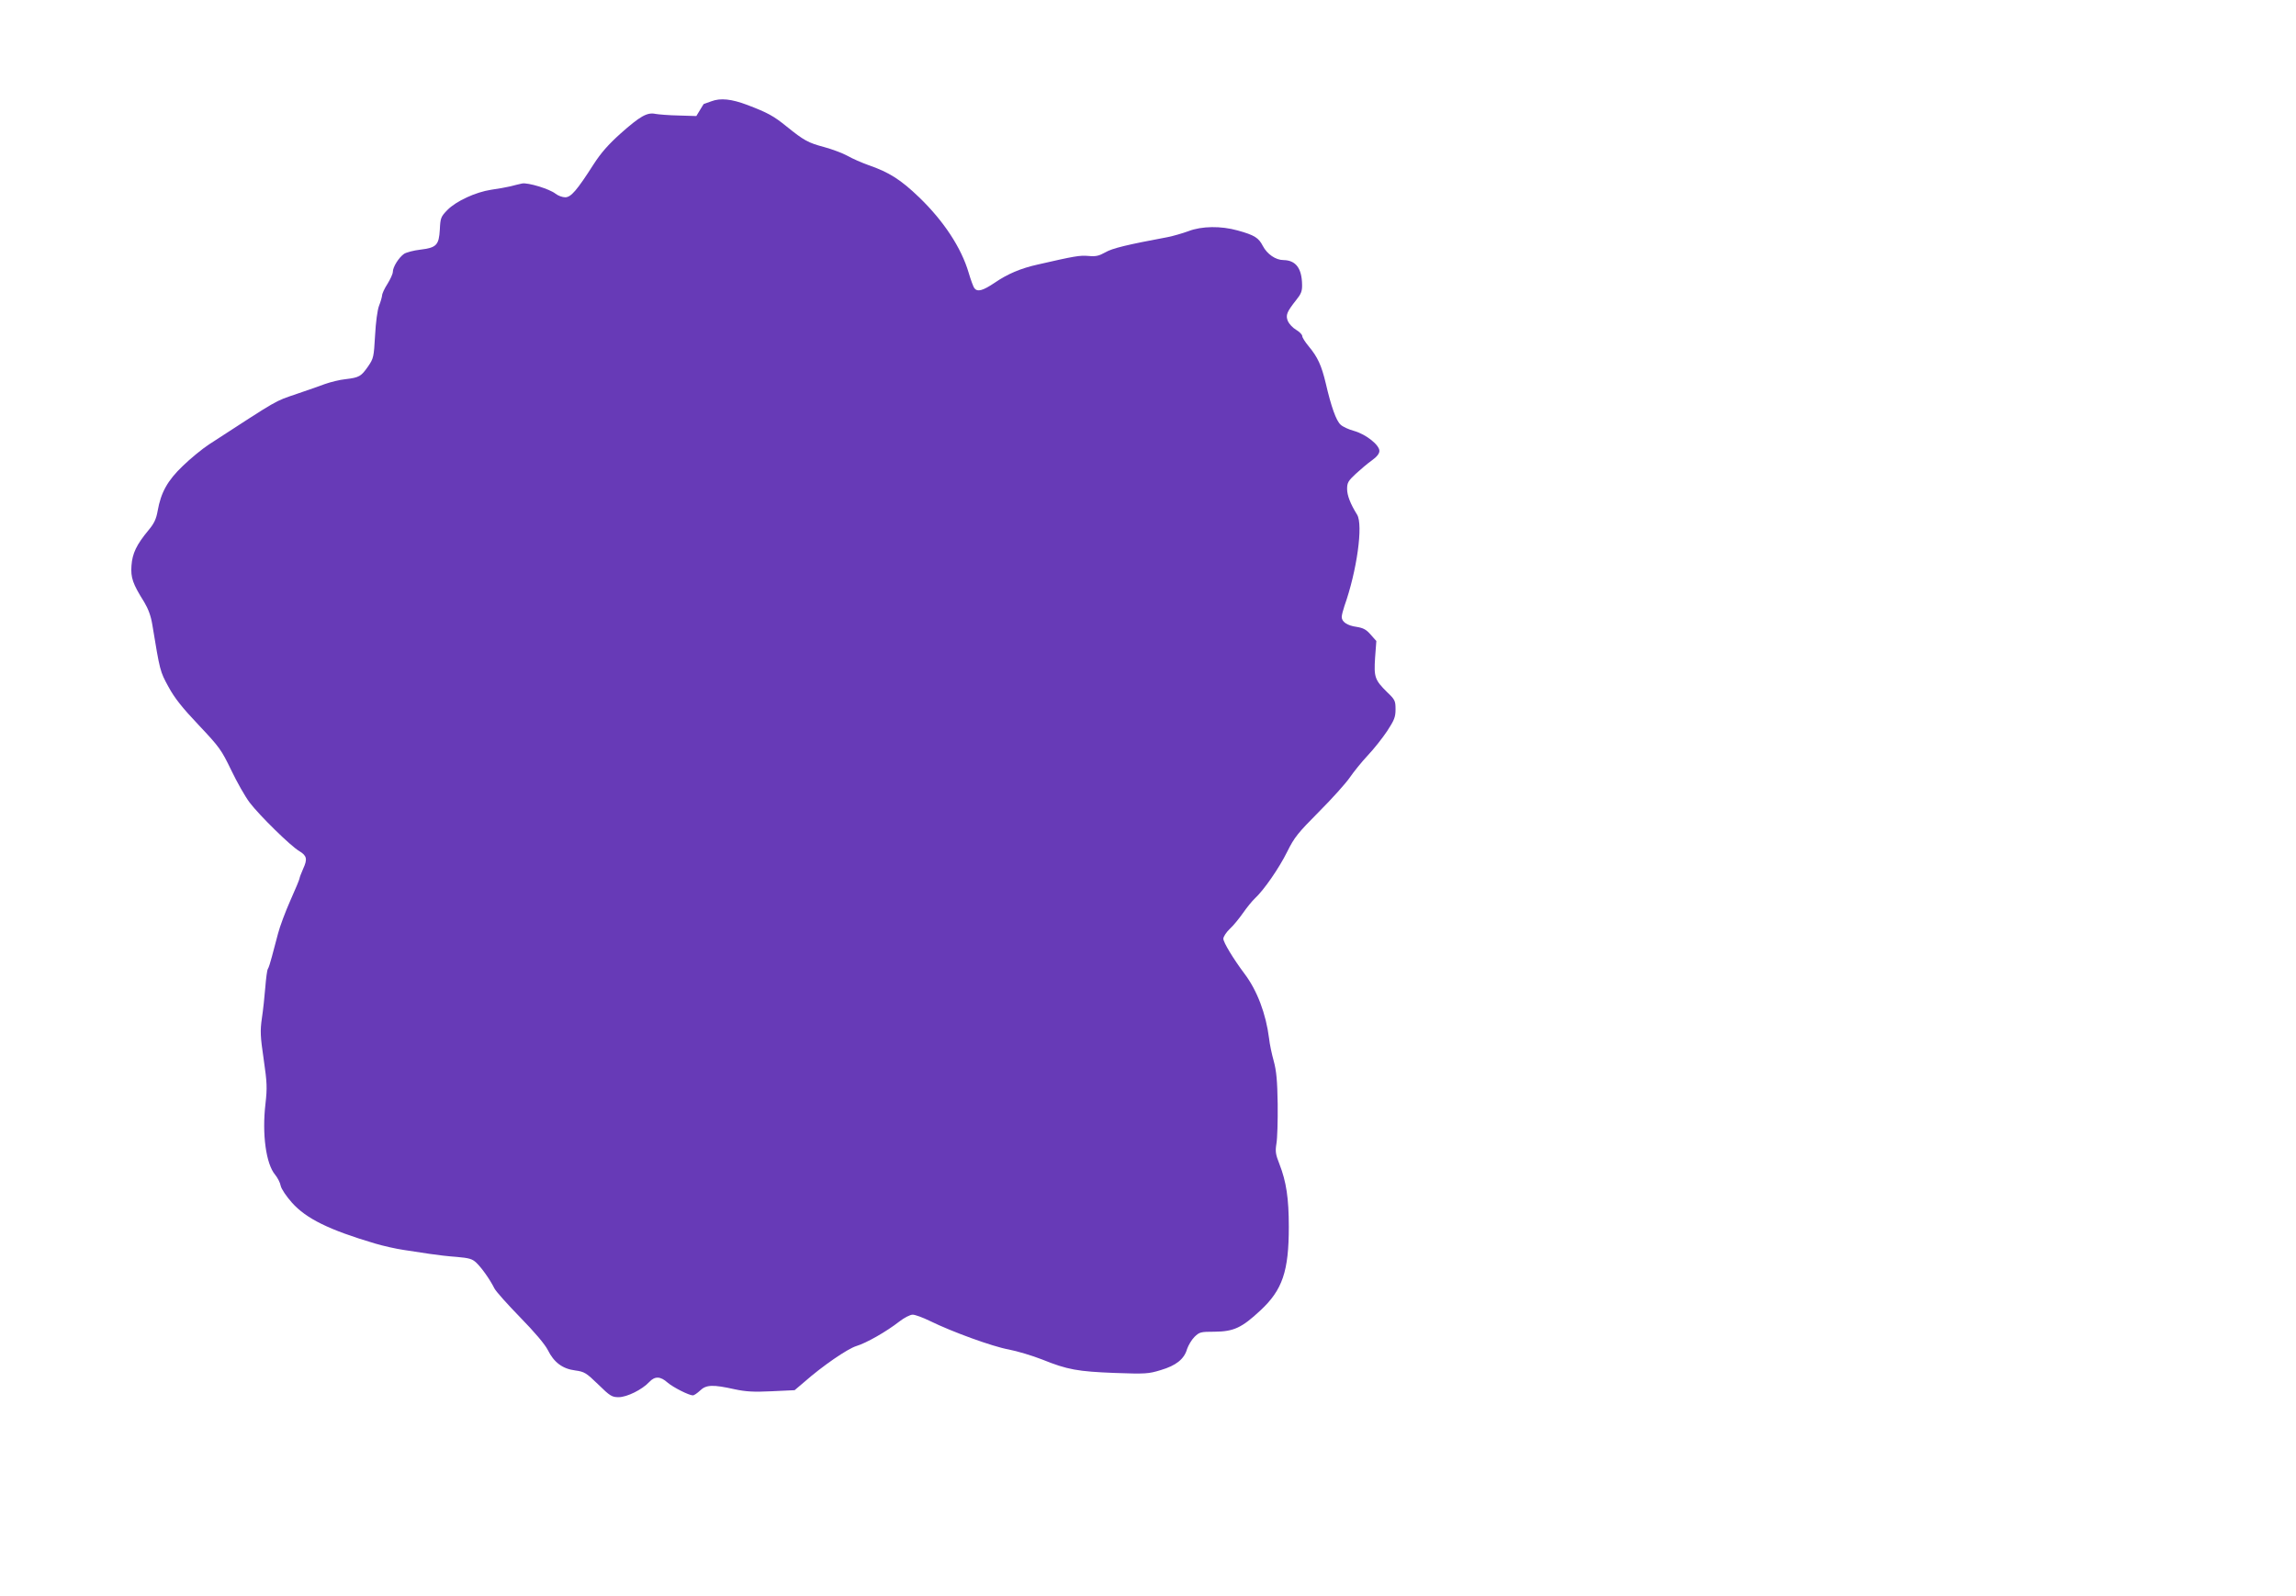
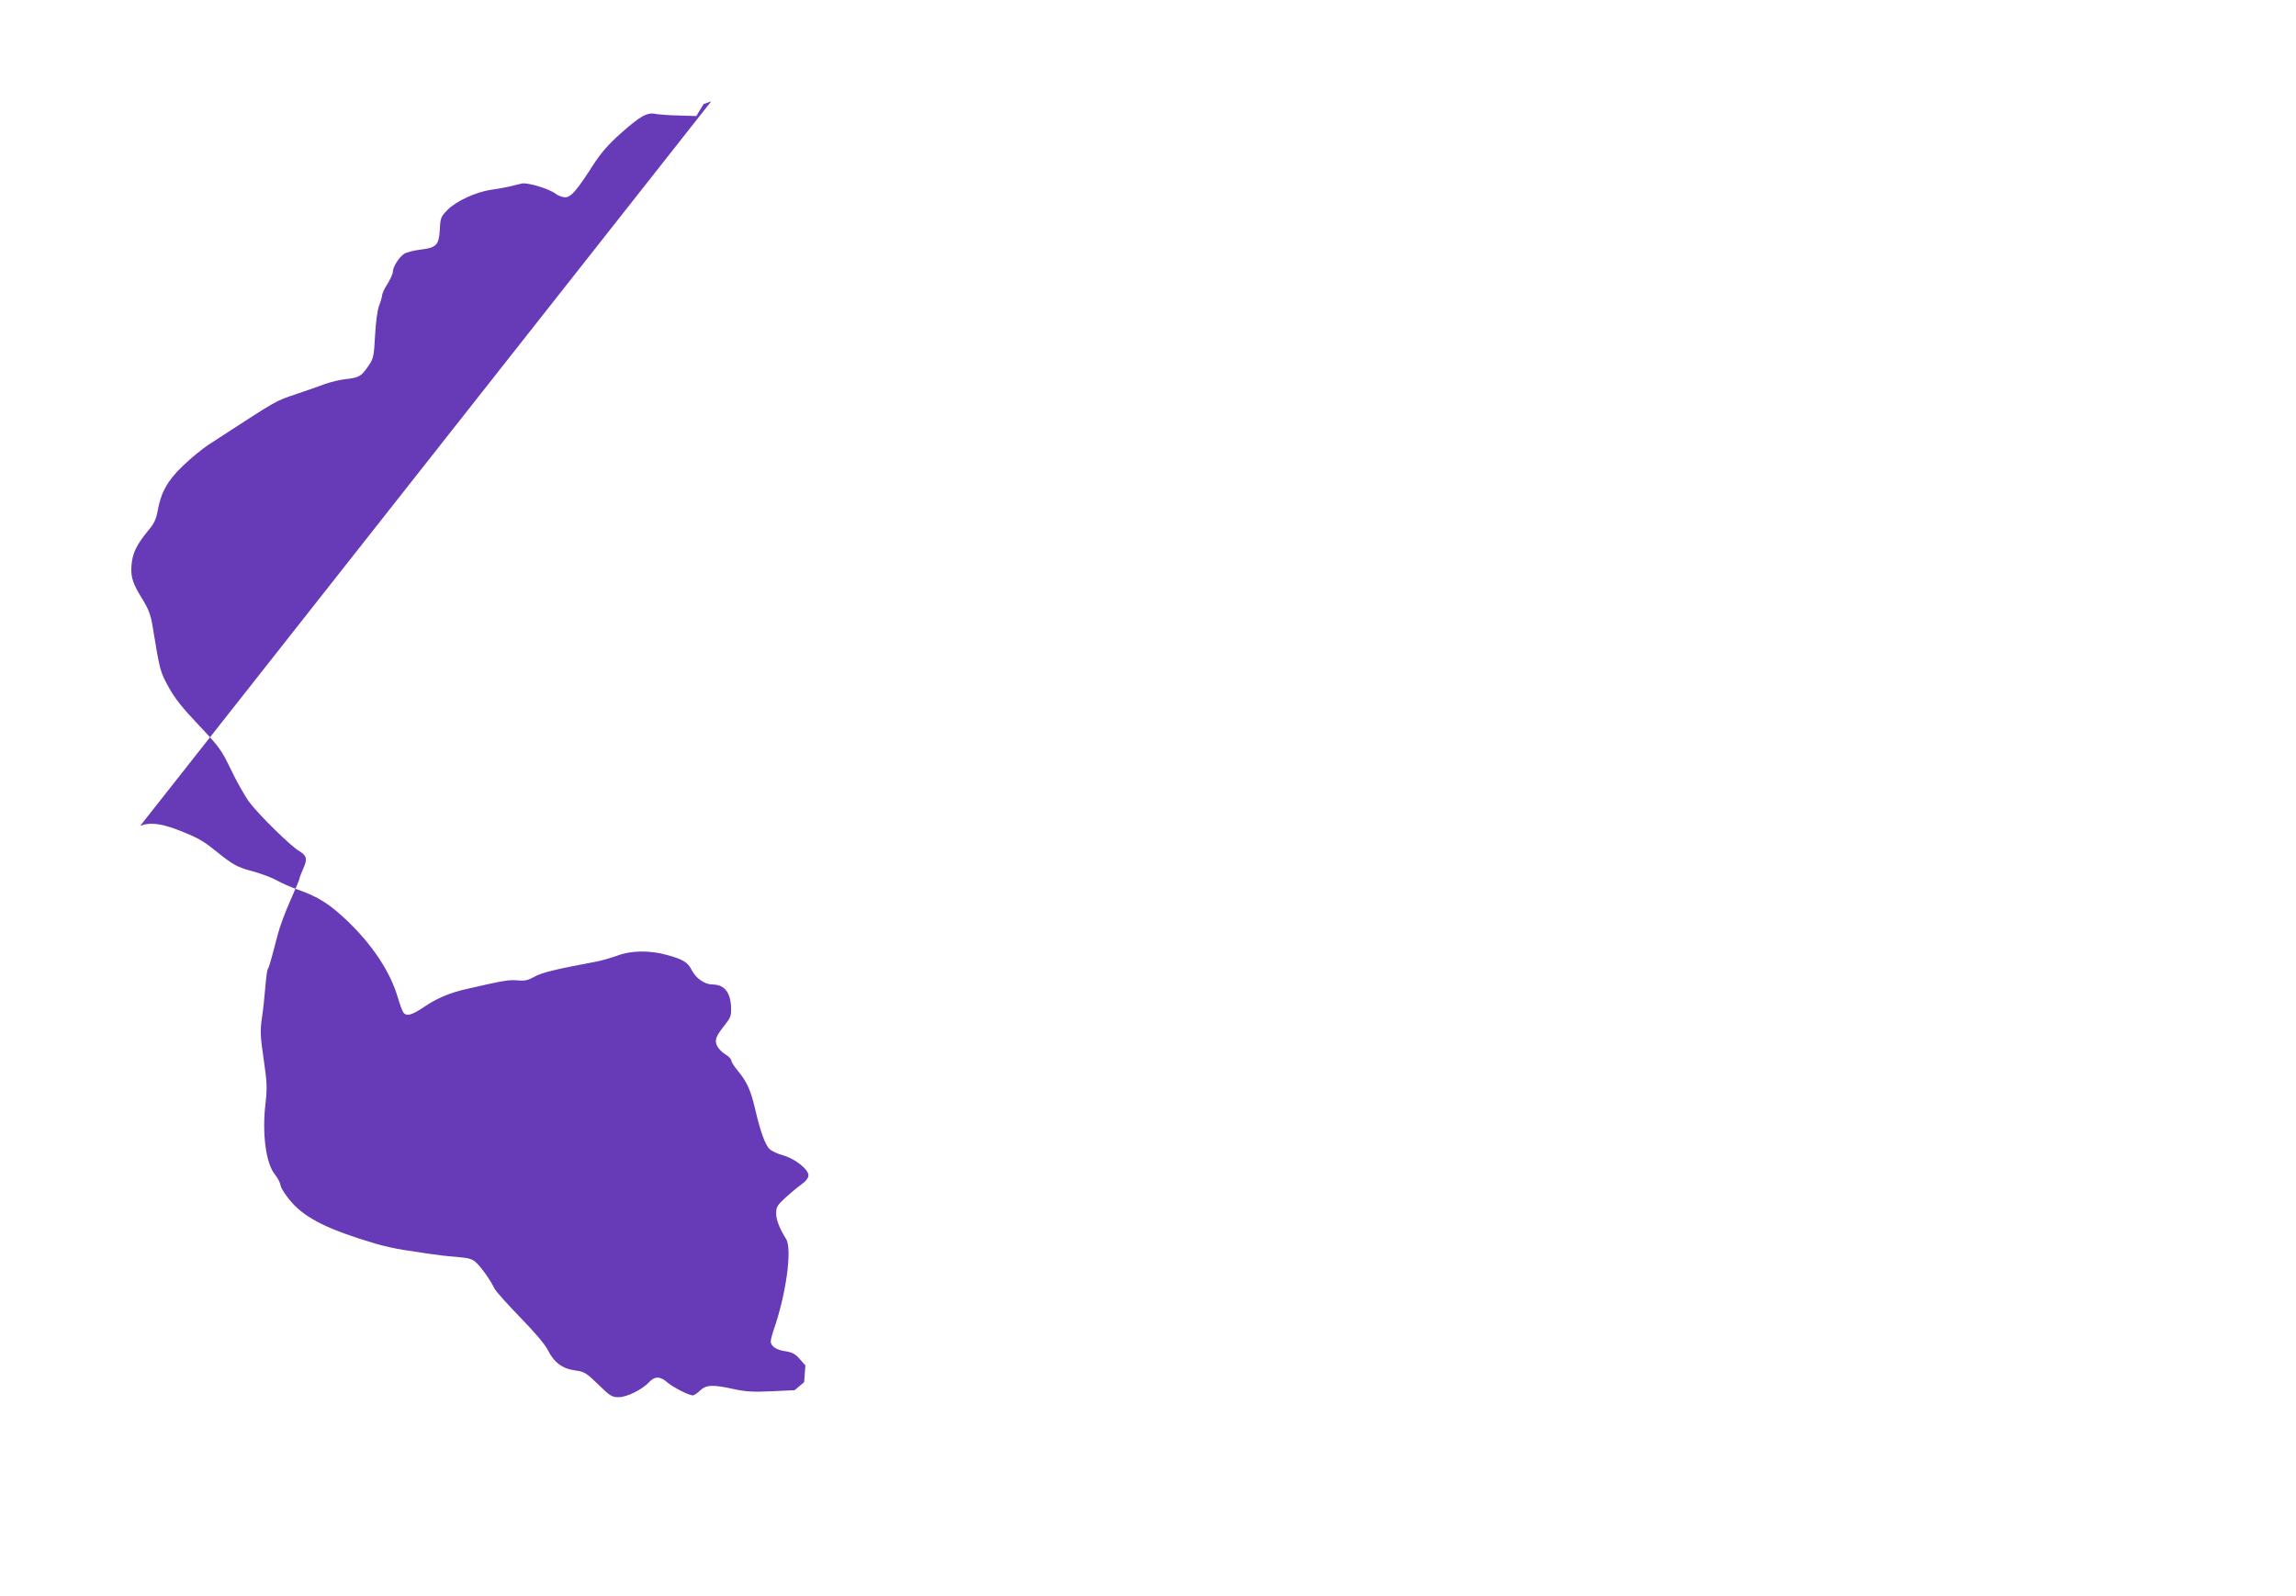
<svg xmlns="http://www.w3.org/2000/svg" version="1.0" width="1280pt" height="890pt" viewBox="0 0 1280 890" preserveAspectRatio="xMidYMid meet">
  <g transform="translate(0,890) scale(0.1,-0.1)" fill="#673ab7" stroke="none">
-     <path d="M3965 8335 c-22 -8 -41 -15 -42 -15 0 0 -10 -15 -21 -34 l-20 -33 -98 3 c-55 1 -113 6 -130 9 -46 10 -86 -13 -195 -110 -68 -61 -109 -108 -149 -170 -94 -147 -127 -185 -159 -185 -16 0 -40 9 -54 20 -34 27 -154 63 -186 57 -14 -3 -44 -10 -66 -16 -22 -5 -70 -14 -107 -19 -86 -13 -195 -63 -244 -113 -36 -37 -39 -44 -42 -109 -5 -87 -19 -101 -109 -112 -36 -4 -77 -15 -90 -23 -29 -20 -63 -73 -63 -101 0 -11 -14 -41 -30 -67 -17 -26 -30 -55 -30 -65 -1 -9 -8 -35 -17 -57 -9 -24 -18 -91 -22 -165 -7 -120 -8 -128 -39 -173 -39 -56 -50 -62 -125 -71 -32 -3 -84 -16 -115 -27 -31 -12 -102 -36 -157 -55 -128 -44 -91 -23 -490 -282 -38 -25 -104 -79 -146 -120 -85 -81 -122 -148 -140 -250 -8 -46 -20 -71 -51 -108 -67 -81 -90 -129 -95 -197 -5 -68 7 -102 71 -204 22 -37 37 -76 45 -125 43 -261 43 -261 90 -347 34 -63 77 -117 169 -214 115 -122 126 -137 181 -251 32 -67 78 -148 103 -181 54 -71 229 -243 276 -270 43 -26 47 -45 22 -99 -11 -25 -20 -49 -20 -53 0 -5 -23 -61 -51 -123 -28 -63 -59 -146 -69 -185 -10 -38 -25 -96 -34 -128 -8 -31 -18 -63 -23 -70 -4 -6 -10 -52 -14 -102 -4 -49 -12 -127 -19 -172 -10 -71 -9 -100 10 -229 19 -131 20 -159 10 -248 -20 -169 3 -336 54 -396 13 -16 28 -44 31 -62 4 -18 32 -59 63 -94 80 -89 206 -151 462 -227 47 -14 119 -30 160 -36 41 -6 107 -16 145 -22 39 -6 107 -14 152 -17 68 -6 86 -11 108 -32 29 -27 76 -93 101 -143 9 -18 74 -90 144 -162 81 -83 137 -149 154 -182 34 -69 82 -105 153 -114 51 -7 61 -13 128 -78 66 -65 77 -71 114 -71 46 0 131 42 171 85 31 33 62 32 102 -4 32 -27 119 -71 141 -71 6 0 24 12 40 27 34 33 72 34 193 7 61 -13 105 -16 206 -11 l128 6 53 45 c102 90 242 186 291 201 56 17 167 80 240 137 27 21 60 38 74 38 14 0 57 -16 96 -35 124 -61 350 -143 439 -159 47 -9 131 -34 187 -56 141 -57 199 -67 406 -75 169 -6 187 -5 255 16 85 25 131 61 147 118 7 20 25 51 41 67 28 27 34 29 113 29 106 1 151 22 254 118 124 115 159 219 159 467 0 159 -14 251 -52 349 -22 55 -24 71 -17 115 5 28 8 127 7 220 -2 130 -7 185 -22 240 -11 39 -23 96 -26 126 -17 136 -66 267 -137 361 -61 81 -118 175 -118 195 0 11 16 36 36 55 20 18 53 59 74 89 21 30 50 66 65 80 51 47 136 170 181 261 40 81 60 105 177 223 73 73 150 159 172 191 22 32 67 88 101 124 34 36 82 97 108 136 39 60 46 77 46 120 0 47 -3 54 -46 95 -70 69 -75 85 -68 193 l7 93 -32 36 c-24 28 -41 37 -79 43 -51 7 -82 28 -82 55 0 10 7 37 15 61 70 197 105 452 71 509 -38 61 -56 108 -56 144 0 34 6 45 48 84 26 24 66 58 90 75 28 20 42 38 42 53 0 33 -74 92 -140 111 -30 8 -65 24 -76 35 -25 22 -53 101 -83 231 -24 100 -45 146 -95 206 -20 24 -36 49 -36 57 0 8 -15 24 -34 35 -19 11 -39 33 -46 48 -14 34 -6 52 46 118 27 33 34 50 33 85 -1 92 -35 137 -104 138 -43 0 -91 33 -115 79 -23 45 -46 60 -140 86 -93 26 -200 25 -275 -4 -33 -12 -85 -27 -115 -33 -225 -42 -309 -62 -348 -85 -36 -20 -53 -24 -95 -20 -48 4 -77 -1 -282 -48 -95 -21 -169 -53 -239 -101 -67 -45 -96 -53 -114 -31 -5 6 -20 46 -32 87 -41 139 -139 288 -276 420 -103 99 -168 140 -284 180 -36 13 -87 35 -115 51 -27 15 -86 37 -130 49 -90 24 -112 36 -210 115 -73 59 -104 76 -219 120 -88 33 -149 40 -201 20z" />
+     <path d="M3965 8335 c-22 -8 -41 -15 -42 -15 0 0 -10 -15 -21 -34 l-20 -33 -98 3 c-55 1 -113 6 -130 9 -46 10 -86 -13 -195 -110 -68 -61 -109 -108 -149 -170 -94 -147 -127 -185 -159 -185 -16 0 -40 9 -54 20 -34 27 -154 63 -186 57 -14 -3 -44 -10 -66 -16 -22 -5 -70 -14 -107 -19 -86 -13 -195 -63 -244 -113 -36 -37 -39 -44 -42 -109 -5 -87 -19 -101 -109 -112 -36 -4 -77 -15 -90 -23 -29 -20 -63 -73 -63 -101 0 -11 -14 -41 -30 -67 -17 -26 -30 -55 -30 -65 -1 -9 -8 -35 -17 -57 -9 -24 -18 -91 -22 -165 -7 -120 -8 -128 -39 -173 -39 -56 -50 -62 -125 -71 -32 -3 -84 -16 -115 -27 -31 -12 -102 -36 -157 -55 -128 -44 -91 -23 -490 -282 -38 -25 -104 -79 -146 -120 -85 -81 -122 -148 -140 -250 -8 -46 -20 -71 -51 -108 -67 -81 -90 -129 -95 -197 -5 -68 7 -102 71 -204 22 -37 37 -76 45 -125 43 -261 43 -261 90 -347 34 -63 77 -117 169 -214 115 -122 126 -137 181 -251 32 -67 78 -148 103 -181 54 -71 229 -243 276 -270 43 -26 47 -45 22 -99 -11 -25 -20 -49 -20 -53 0 -5 -23 -61 -51 -123 -28 -63 -59 -146 -69 -185 -10 -38 -25 -96 -34 -128 -8 -31 -18 -63 -23 -70 -4 -6 -10 -52 -14 -102 -4 -49 -12 -127 -19 -172 -10 -71 -9 -100 10 -229 19 -131 20 -159 10 -248 -20 -169 3 -336 54 -396 13 -16 28 -44 31 -62 4 -18 32 -59 63 -94 80 -89 206 -151 462 -227 47 -14 119 -30 160 -36 41 -6 107 -16 145 -22 39 -6 107 -14 152 -17 68 -6 86 -11 108 -32 29 -27 76 -93 101 -143 9 -18 74 -90 144 -162 81 -83 137 -149 154 -182 34 -69 82 -105 153 -114 51 -7 61 -13 128 -78 66 -65 77 -71 114 -71 46 0 131 42 171 85 31 33 62 32 102 -4 32 -27 119 -71 141 -71 6 0 24 12 40 27 34 33 72 34 193 7 61 -13 105 -16 206 -11 l128 6 53 45 l7 93 -32 36 c-24 28 -41 37 -79 43 -51 7 -82 28 -82 55 0 10 7 37 15 61 70 197 105 452 71 509 -38 61 -56 108 -56 144 0 34 6 45 48 84 26 24 66 58 90 75 28 20 42 38 42 53 0 33 -74 92 -140 111 -30 8 -65 24 -76 35 -25 22 -53 101 -83 231 -24 100 -45 146 -95 206 -20 24 -36 49 -36 57 0 8 -15 24 -34 35 -19 11 -39 33 -46 48 -14 34 -6 52 46 118 27 33 34 50 33 85 -1 92 -35 137 -104 138 -43 0 -91 33 -115 79 -23 45 -46 60 -140 86 -93 26 -200 25 -275 -4 -33 -12 -85 -27 -115 -33 -225 -42 -309 -62 -348 -85 -36 -20 -53 -24 -95 -20 -48 4 -77 -1 -282 -48 -95 -21 -169 -53 -239 -101 -67 -45 -96 -53 -114 -31 -5 6 -20 46 -32 87 -41 139 -139 288 -276 420 -103 99 -168 140 -284 180 -36 13 -87 35 -115 51 -27 15 -86 37 -130 49 -90 24 -112 36 -210 115 -73 59 -104 76 -219 120 -88 33 -149 40 -201 20z" />
  </g>
</svg>